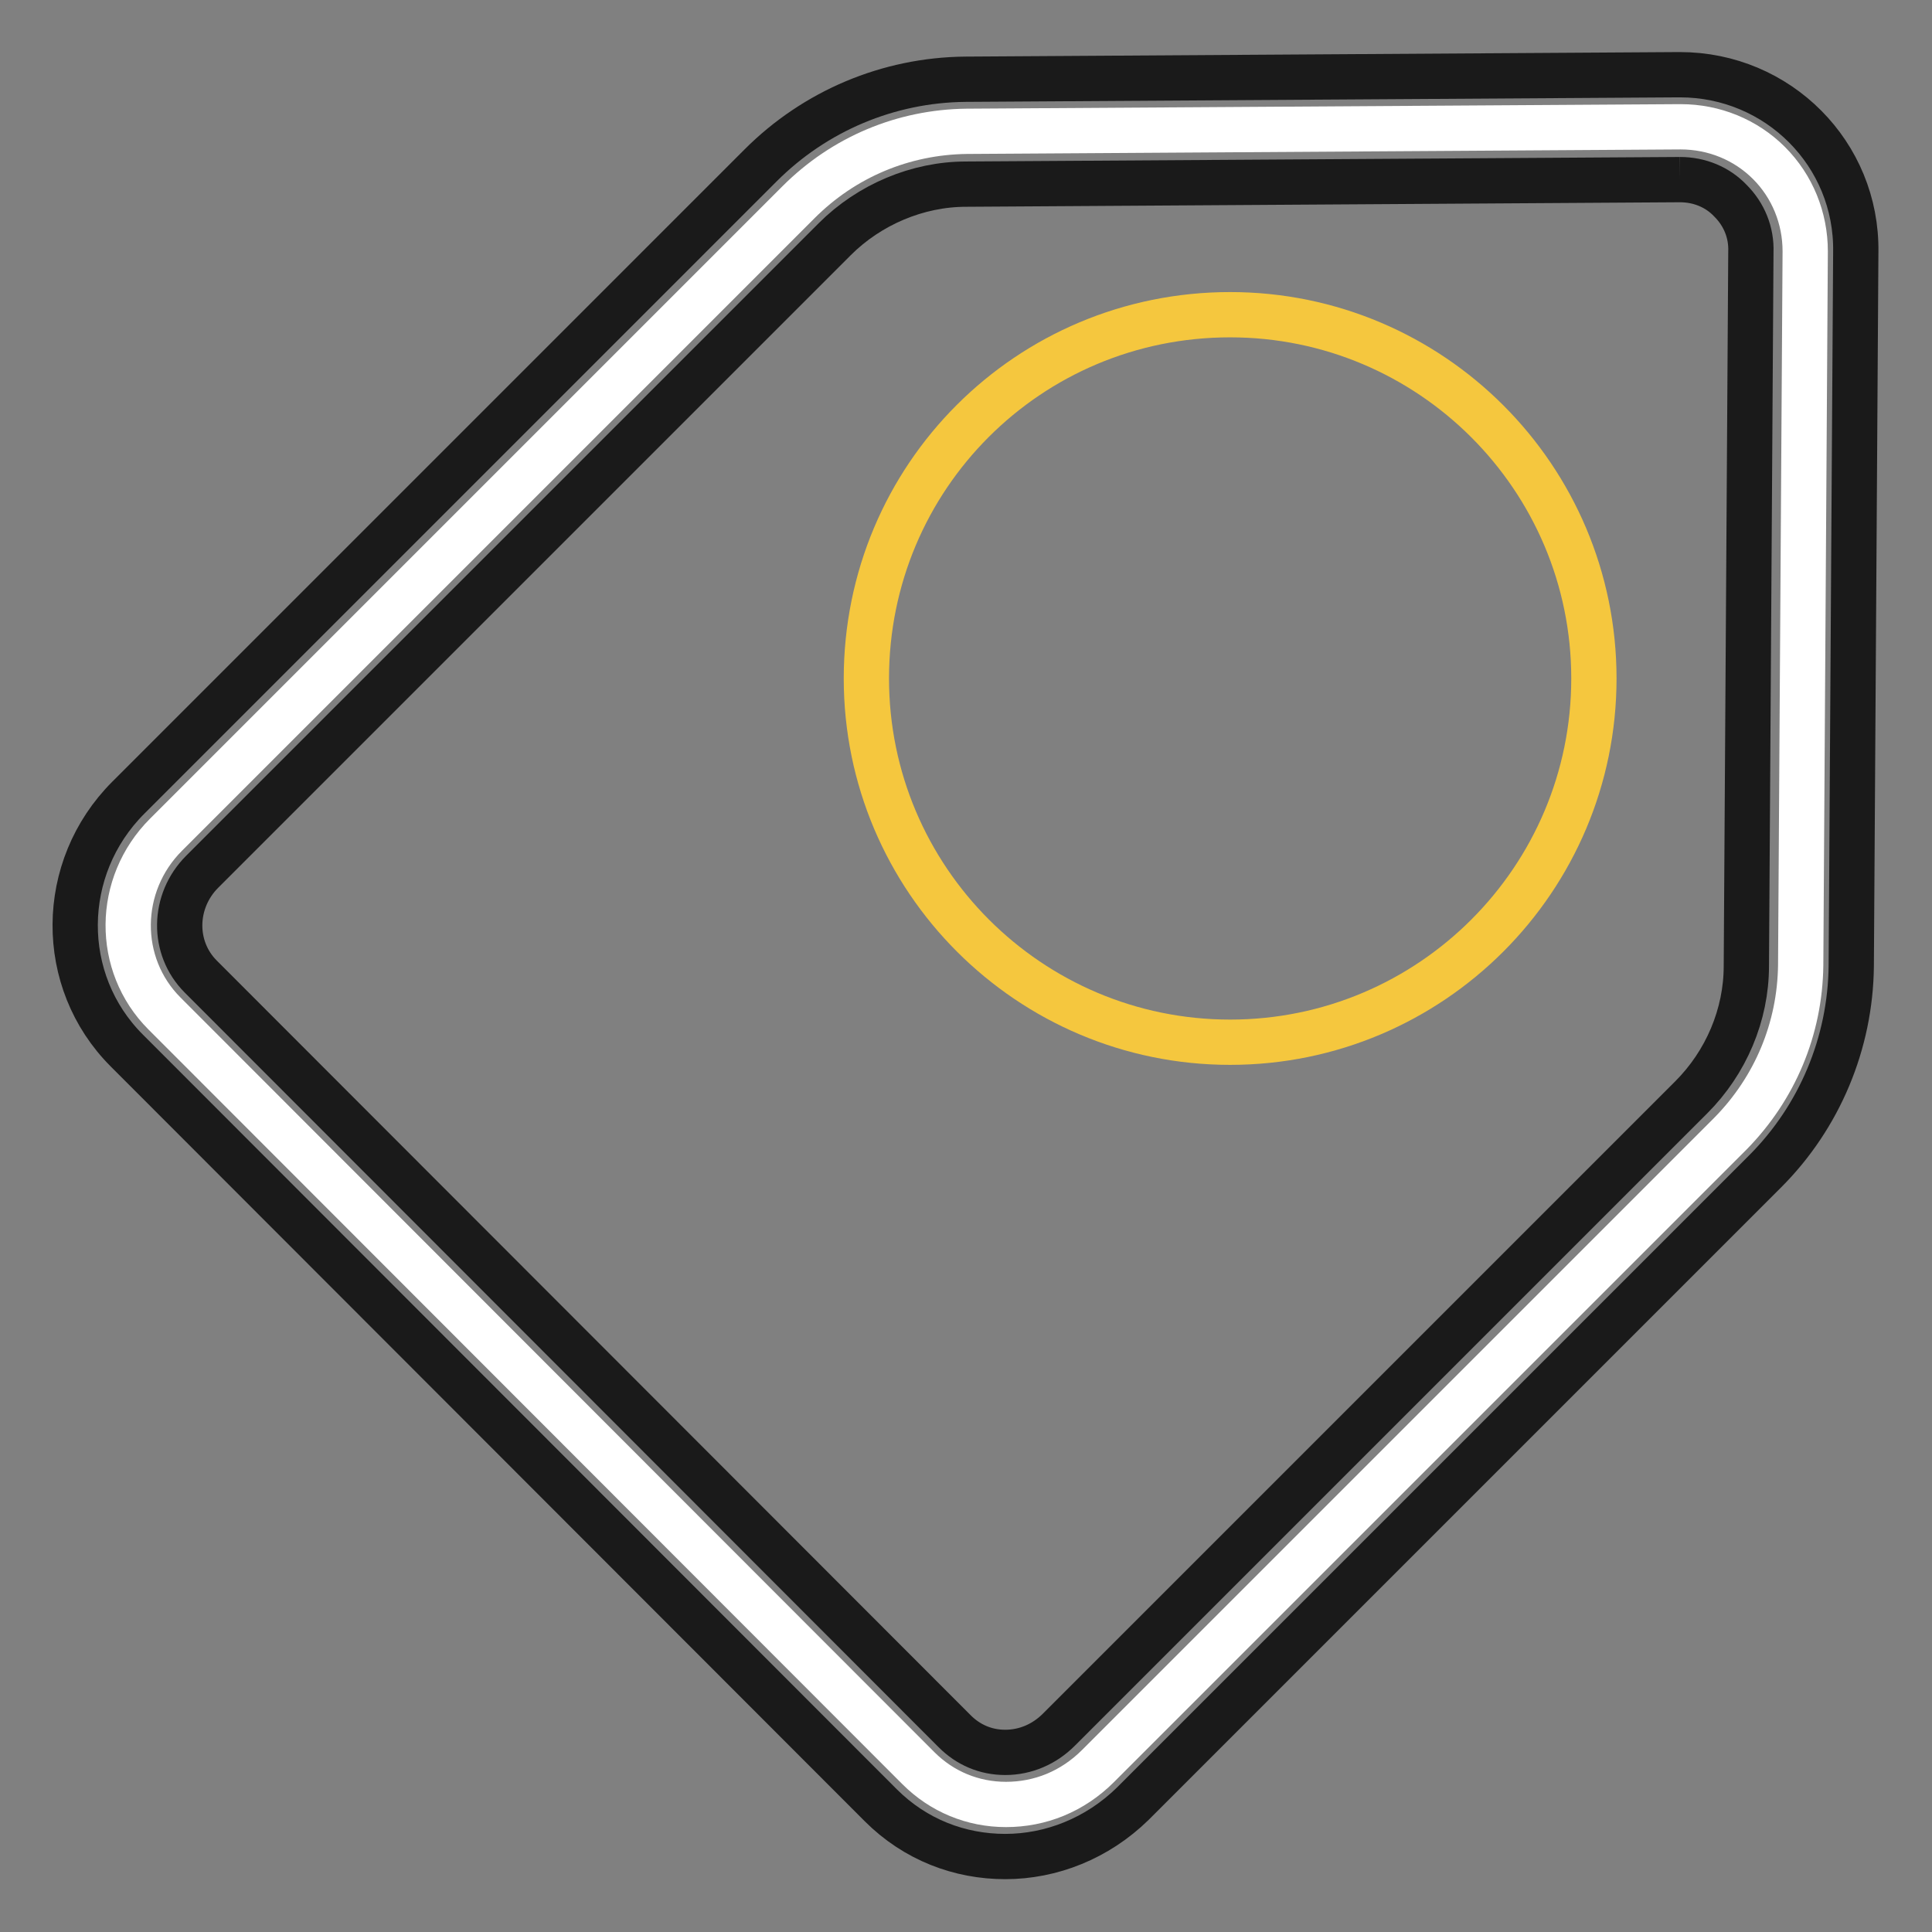
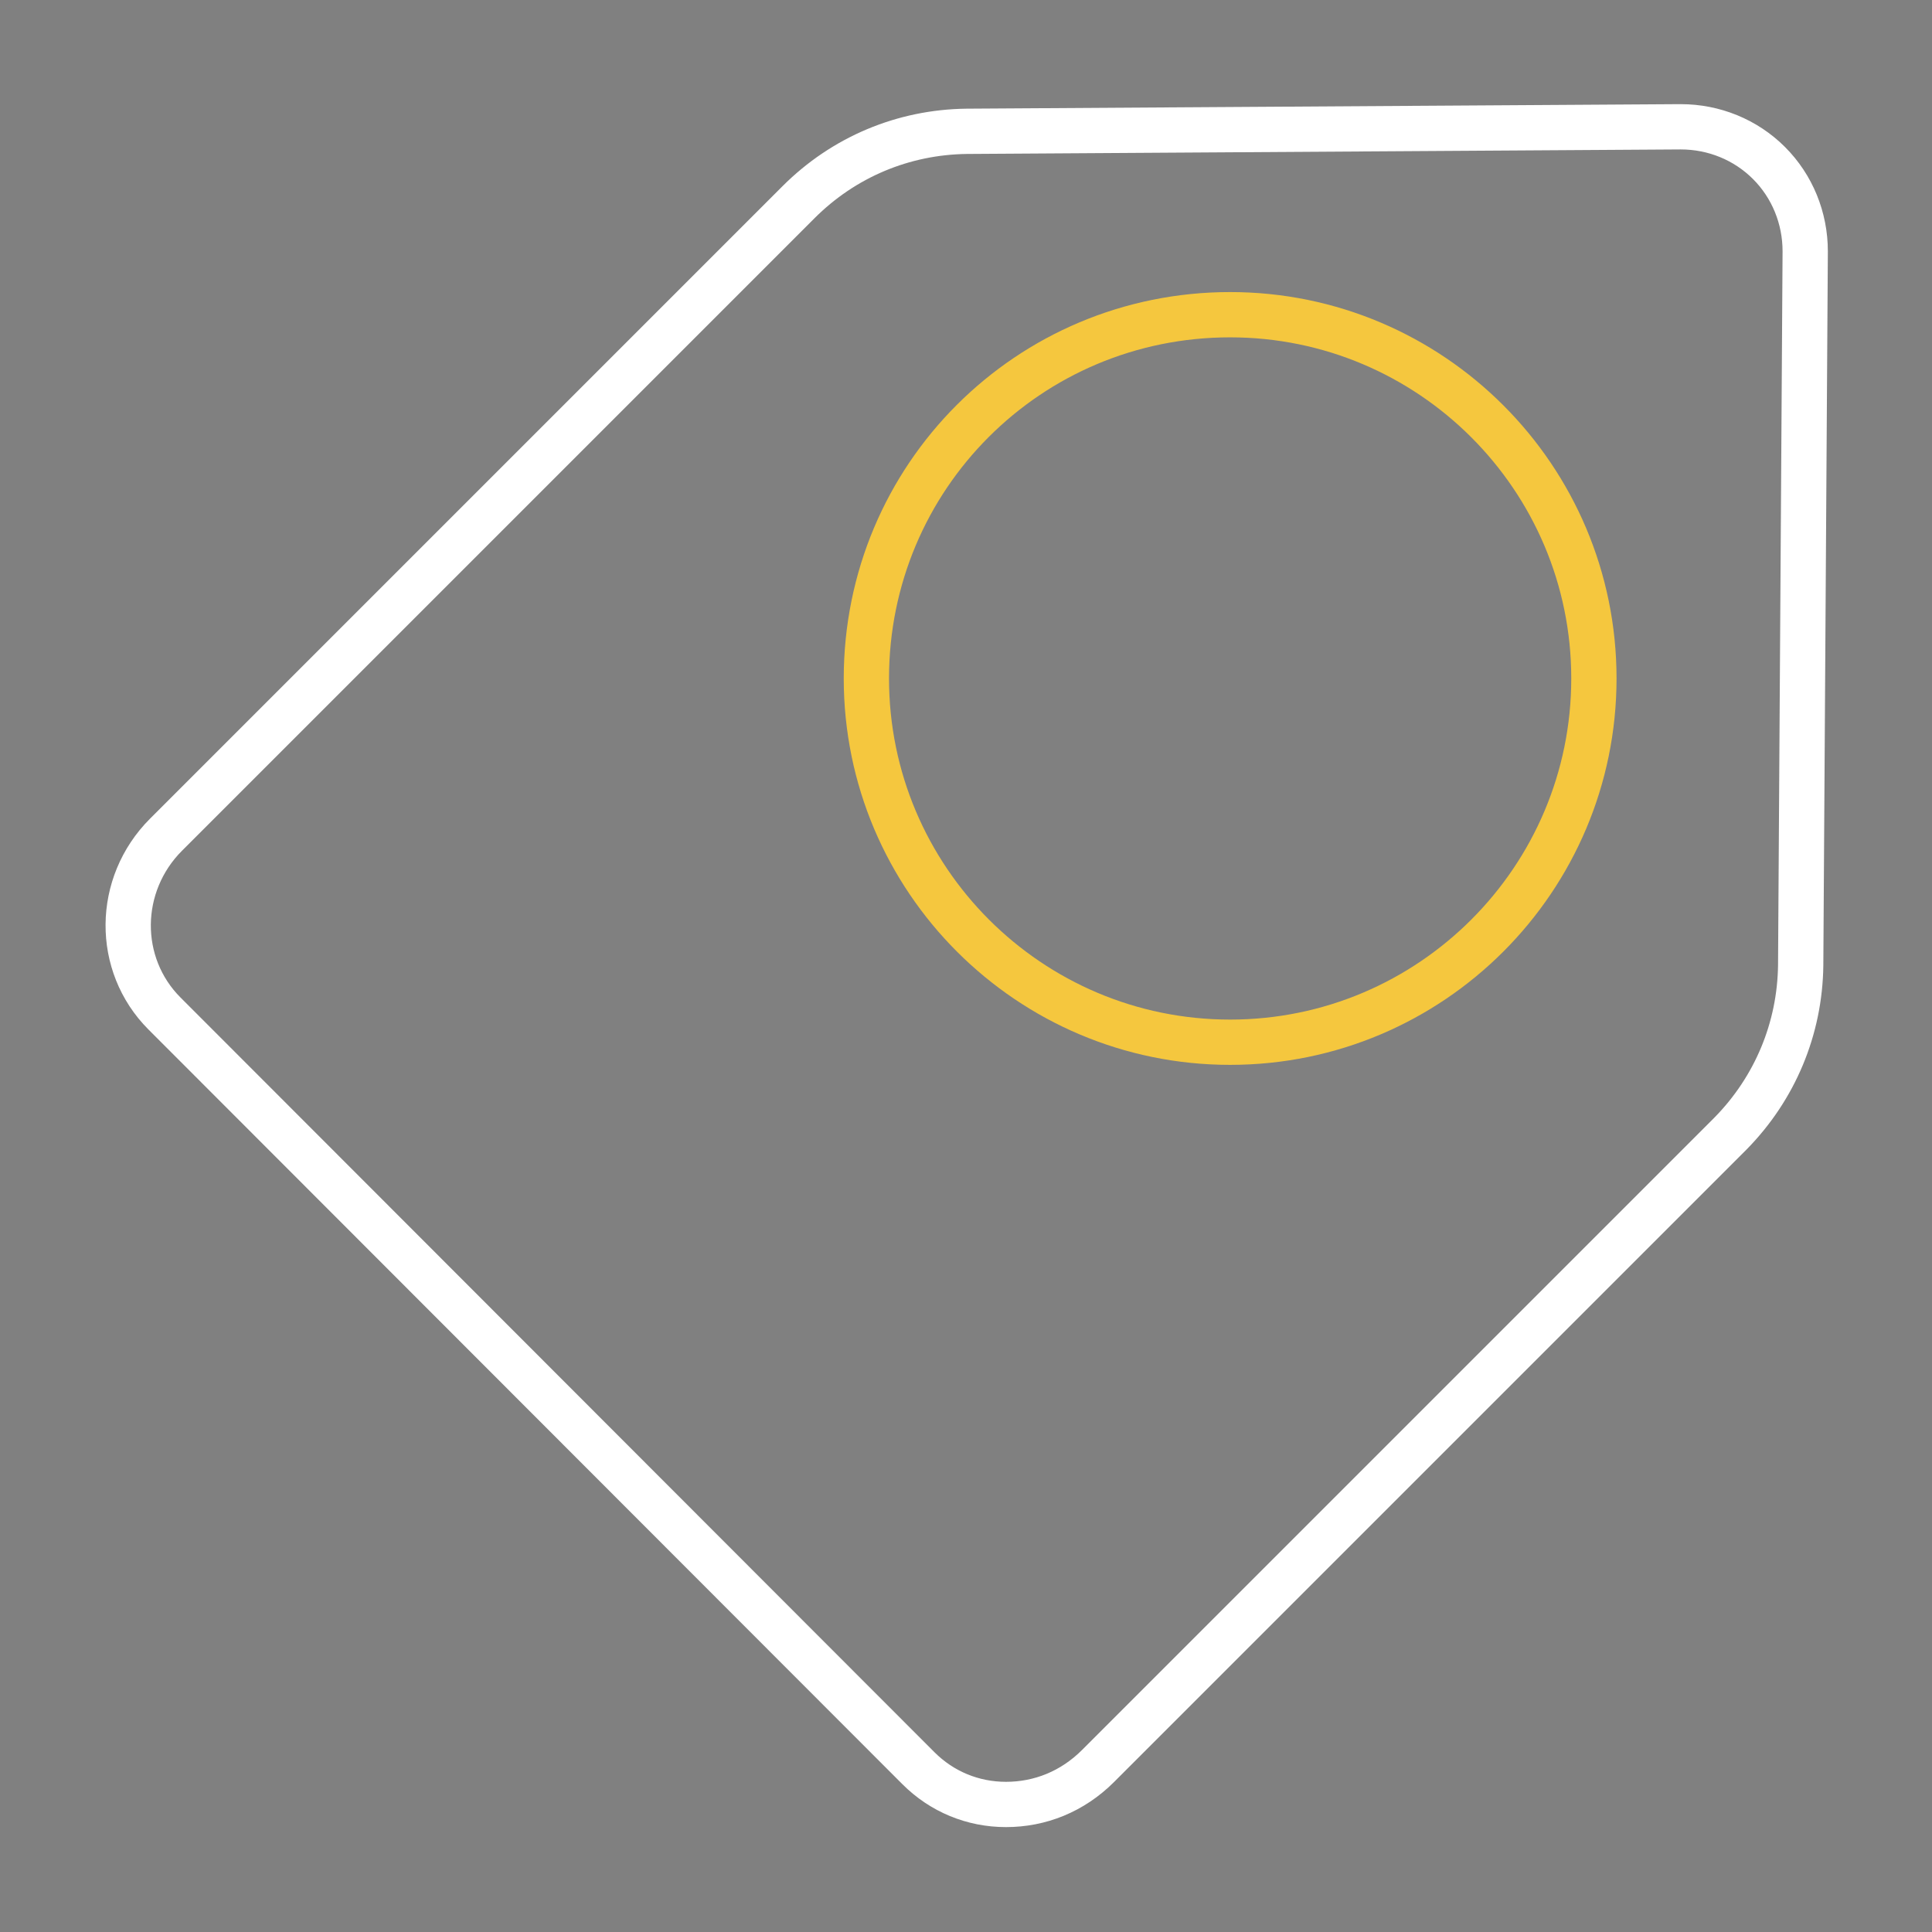
<svg xmlns="http://www.w3.org/2000/svg" version="1.1" x="0px" y="0px" viewBox="0 0 256 256" enable-background="new 0 0 256 256" xml:space="preserve">
  <rect x="0" y="0" width="256" height="256" fill="#808080" stroke="none" />
  <g>
    <path stroke-width="6" fill-opacity="0" stroke="#ffffff" d="M133.3,239.1c-4.4,0-8.5-1.7-11.6-4.8l-99.9-100c-6.5-6.5-6.4-17.1,0.2-23.7l83.8-83.8 c6-6,13.9-9.3,22.3-9.4l94.6-0.6c4.4,0,8.6,1.7,11.7,4.8c3.1,3.1,4.8,7.3,4.8,11.7l-0.6,94.6c-0.1,8.4-3.4,16.3-9.3,22.3 l-83.8,83.8C142.1,237.4,137.8,239.1,133.3,239.1L133.3,239.1L133.3,239.1z" />
-     <path stroke-width="6" fill-opacity="0" stroke="#1a1a1a" d="M222.6,23.8c2.6,0,5,1,6.7,2.8c1.8,1.8,2.8,4.2,2.7,6.8l-0.6,94.6c0,6.5-2.7,12.8-7.3,17.4l-83.8,83.8 c-1.9,1.9-4.4,3-7.1,3c-2.6,0-4.9-1-6.7-2.8l-99.9-100c-3.8-3.8-3.7-10,0.2-13.9l83.8-83.8c4.6-4.6,11-7.3,17.4-7.3L222.6,23.8 L222.6,23.8 M222.6,9.9h-0.2l-94.5,0.6c-10.2,0.1-19.9,4.2-27.1,11.4L17,105.7c-9.3,9.3-9.4,24.3-0.2,33.5l99.9,100 c4.6,4.6,10.5,6.8,16.5,6.8c6.1,0,12.2-2.4,16.9-7l83.8-83.8c7.2-7.2,11.3-17,11.4-27.2l0.6-94.6C246.1,20.4,235.6,9.9,222.6,9.9 L222.6,9.9z" />
    <path stroke-width="6" fill-opacity="0" stroke="#f5c73e" d="M163,41.7c26.6,0,48.2,21.6,48.2,48.2c0,26.6-21.6,48.2-48.2,48.2c-26.6,0-48.2-21.6-48.2-48.2 C114.8,63.2,136.3,41.7,163,41.7z" />
  </g>
</svg>